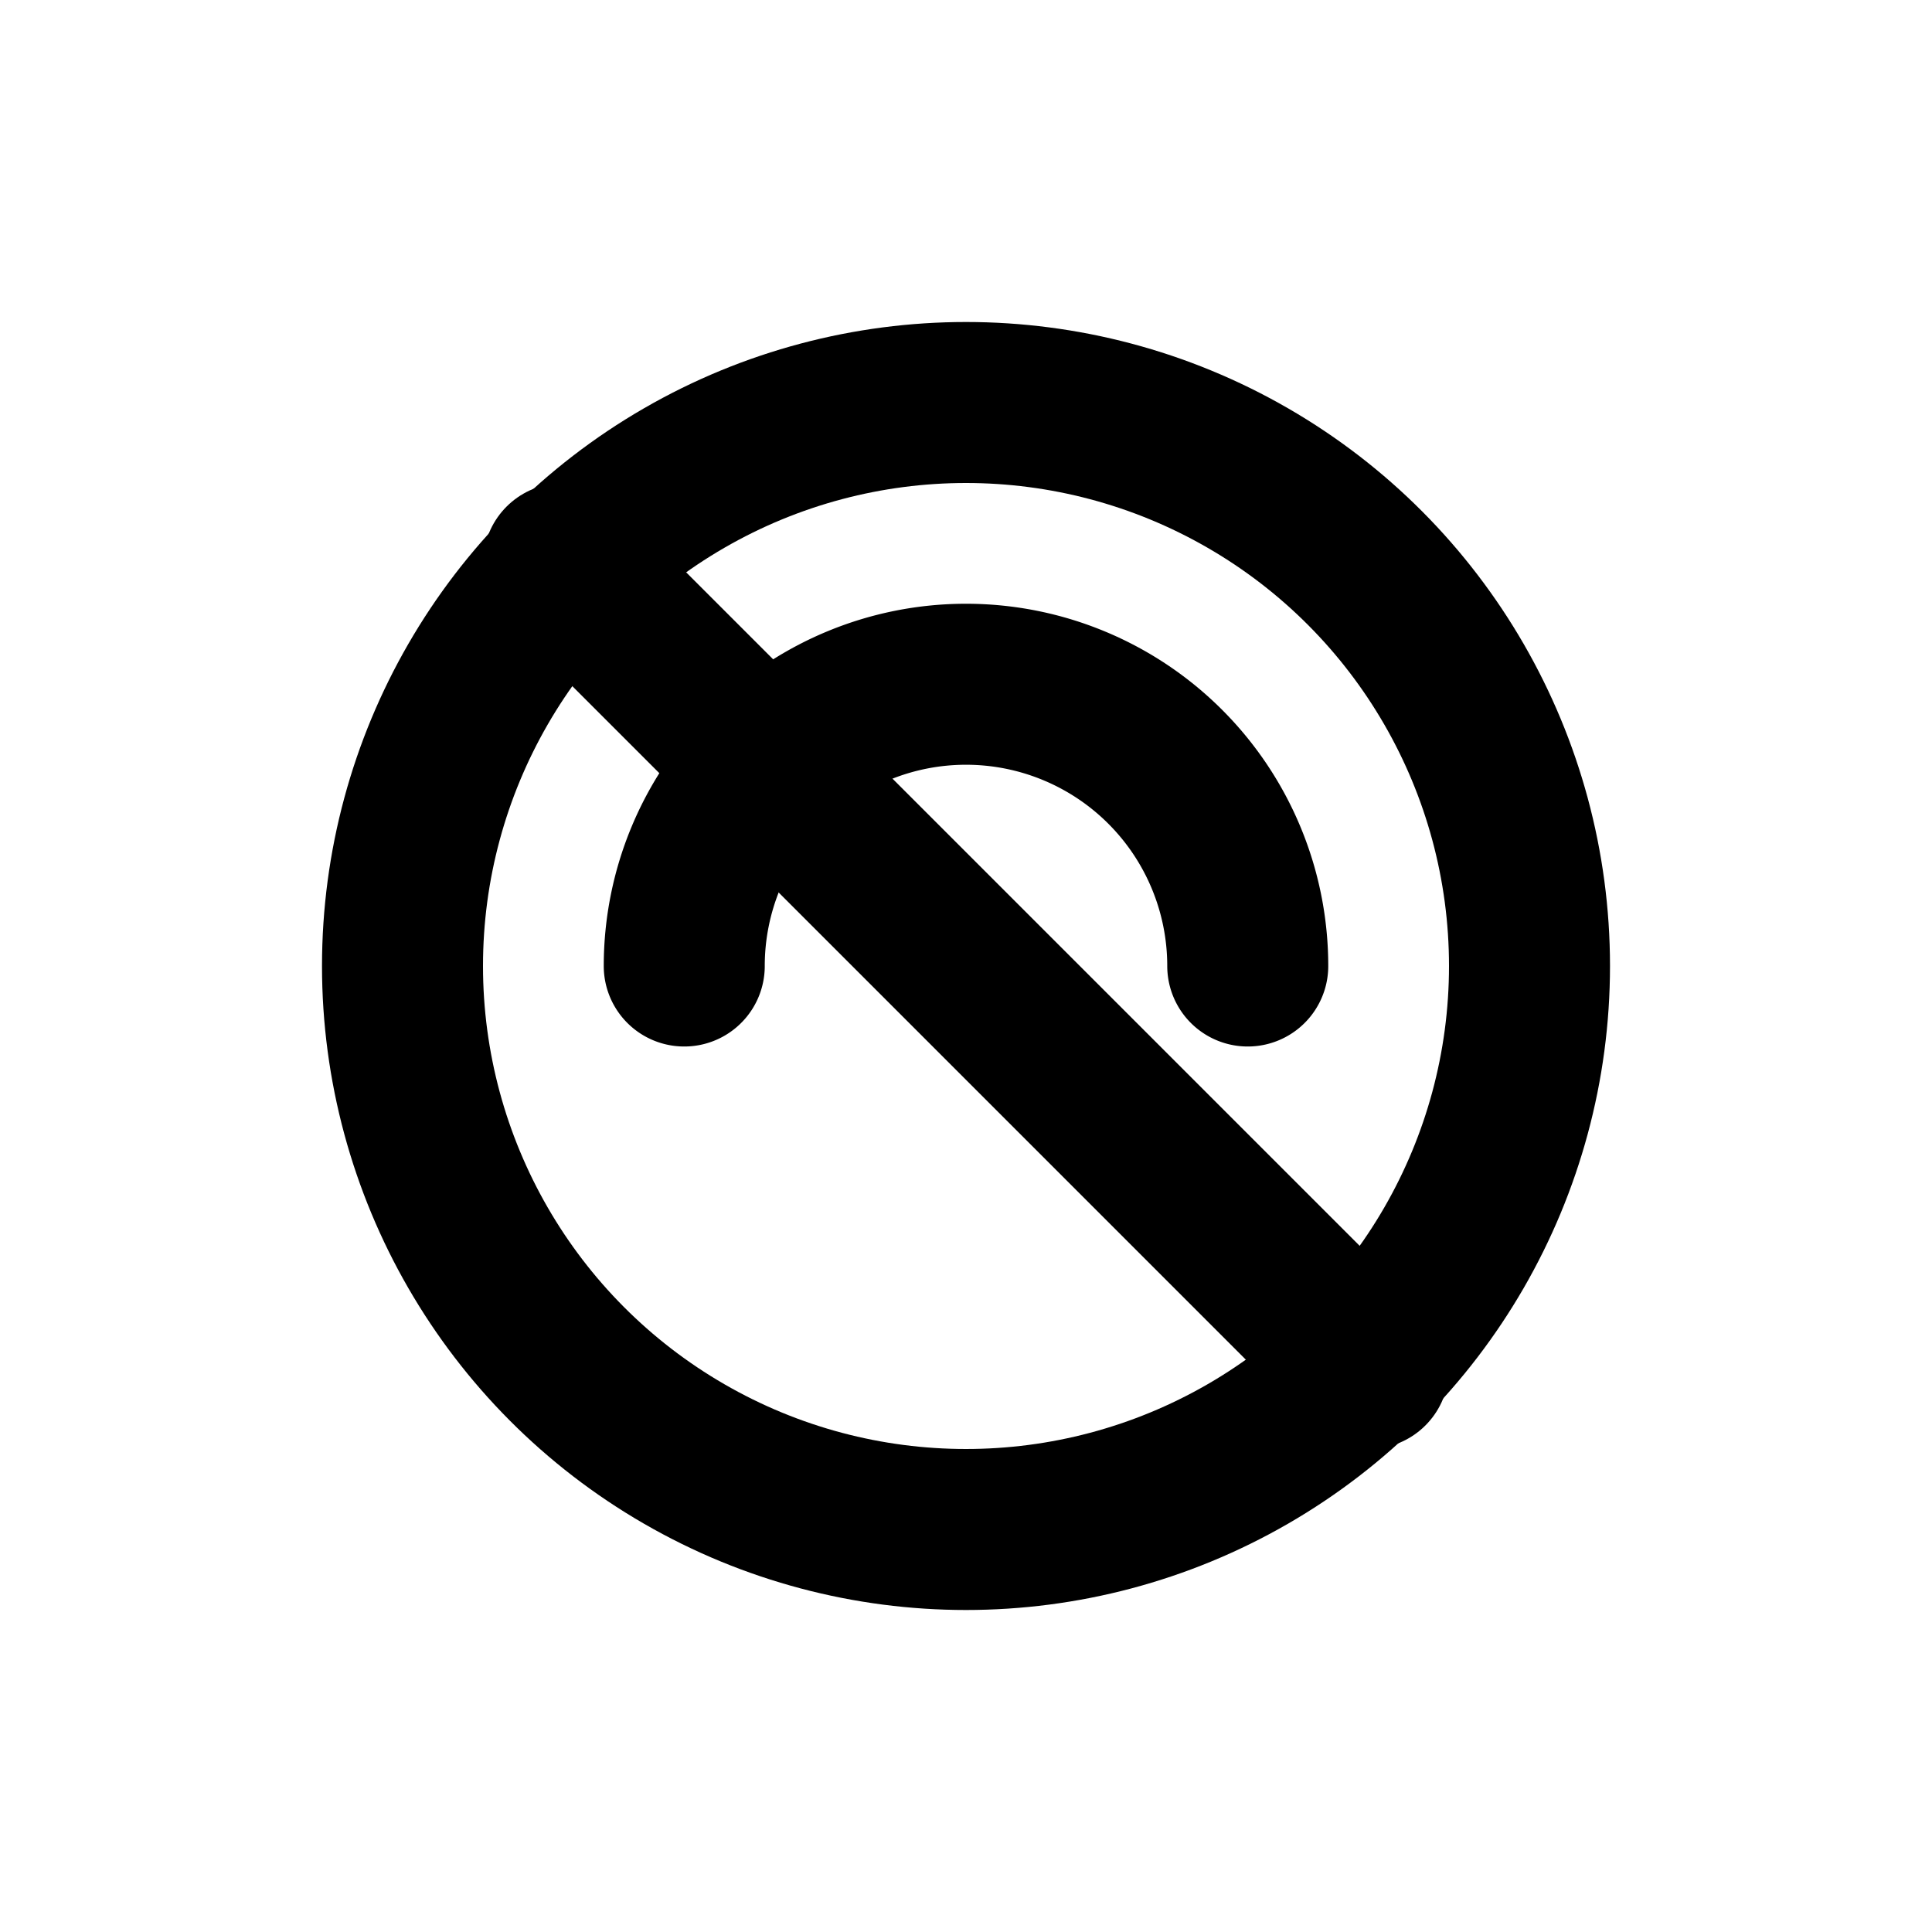
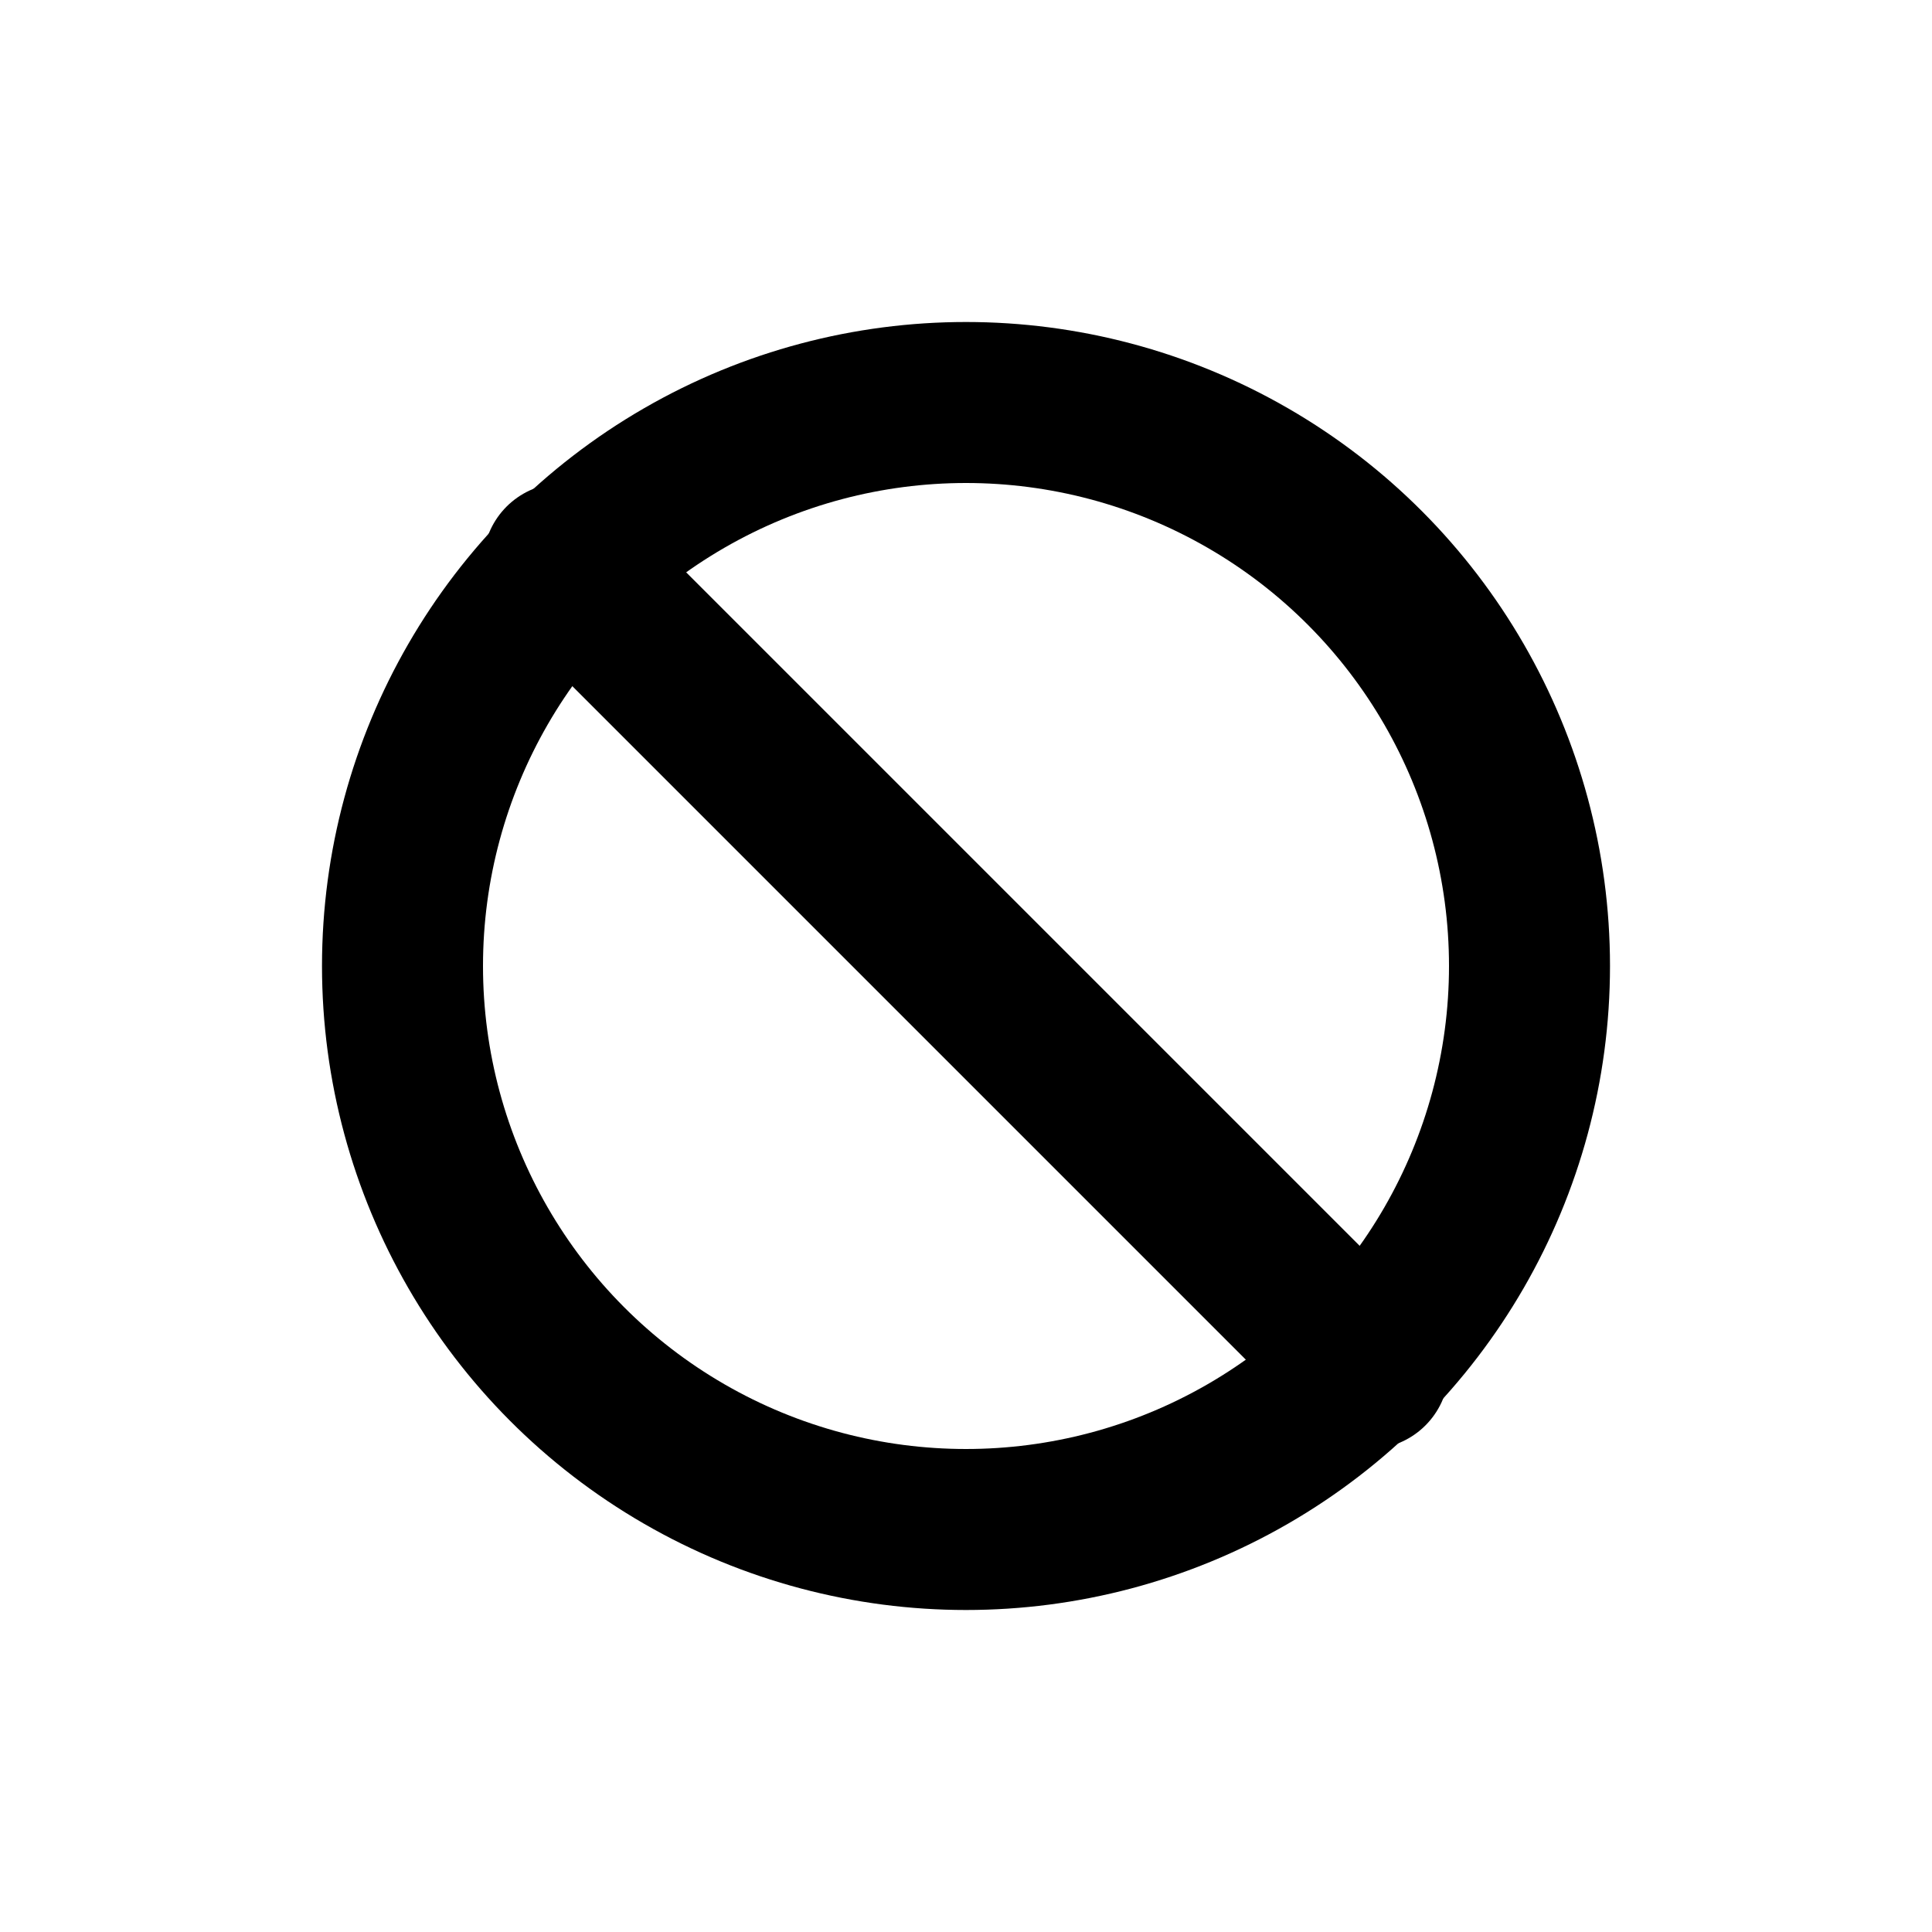
<svg xmlns="http://www.w3.org/2000/svg" viewBox="0 0 24 24" fill="none" stroke="currentColor" stroke-width="2" stroke-linecap="round" stroke-linejoin="round">
  <circle cx="12" cy="12" r="7" />
-   <path d="M8.5 12a3.5 3.5 0 1 1 7 0" />
  <path d="M7 7l10 10" />
</svg>